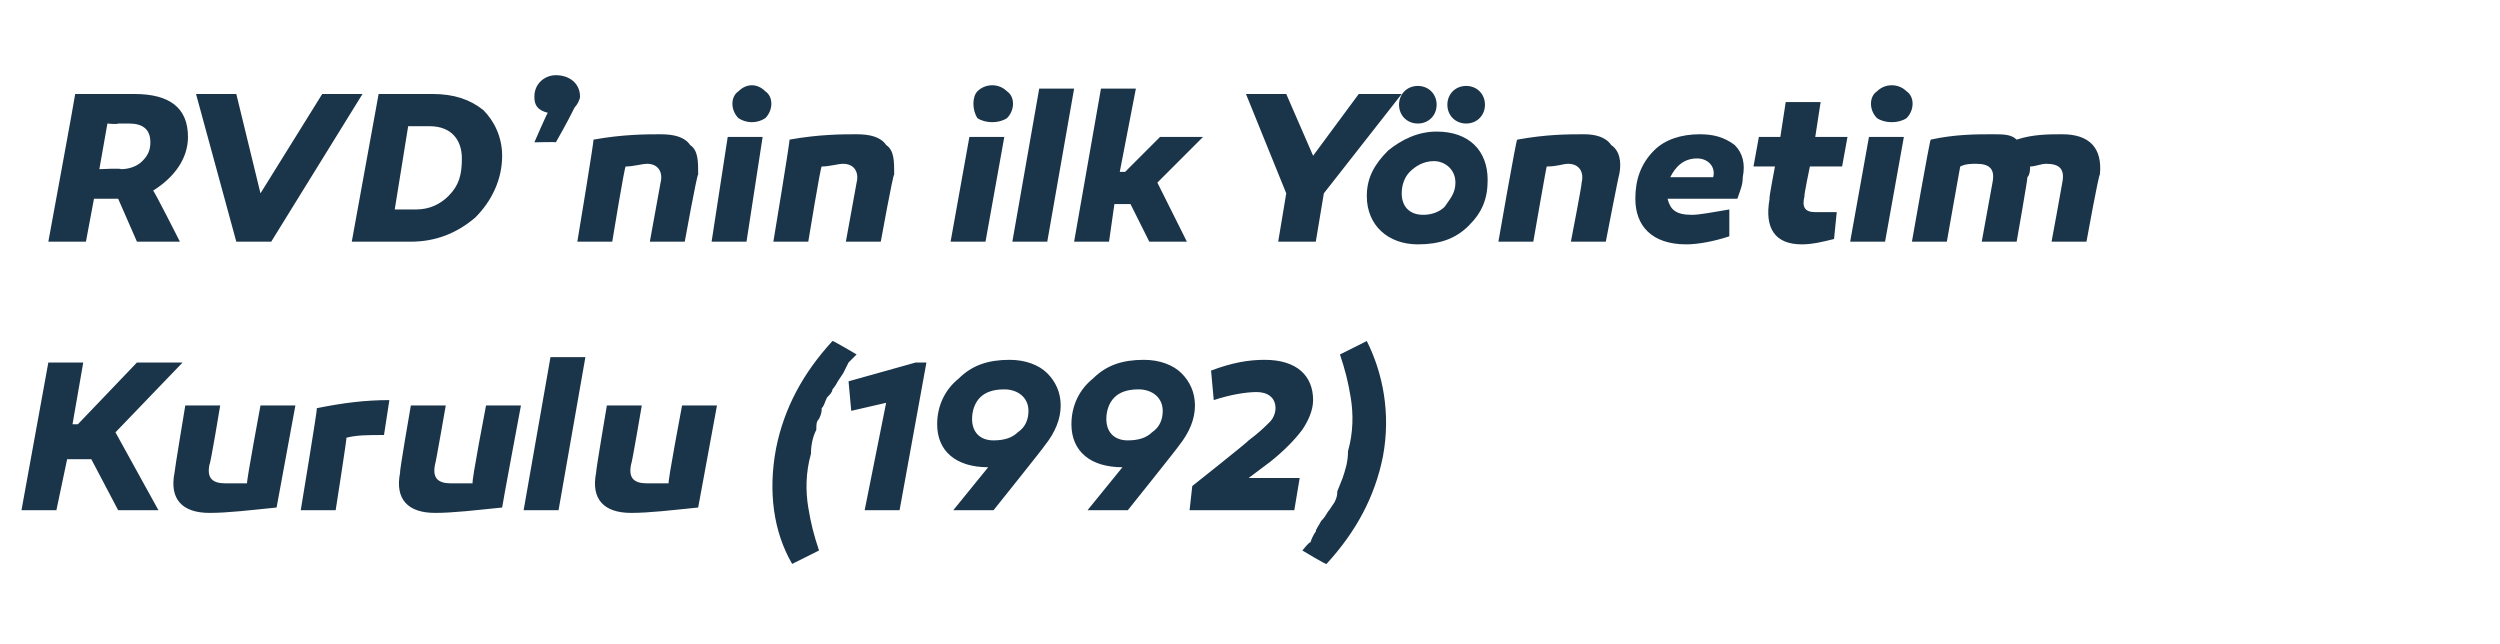
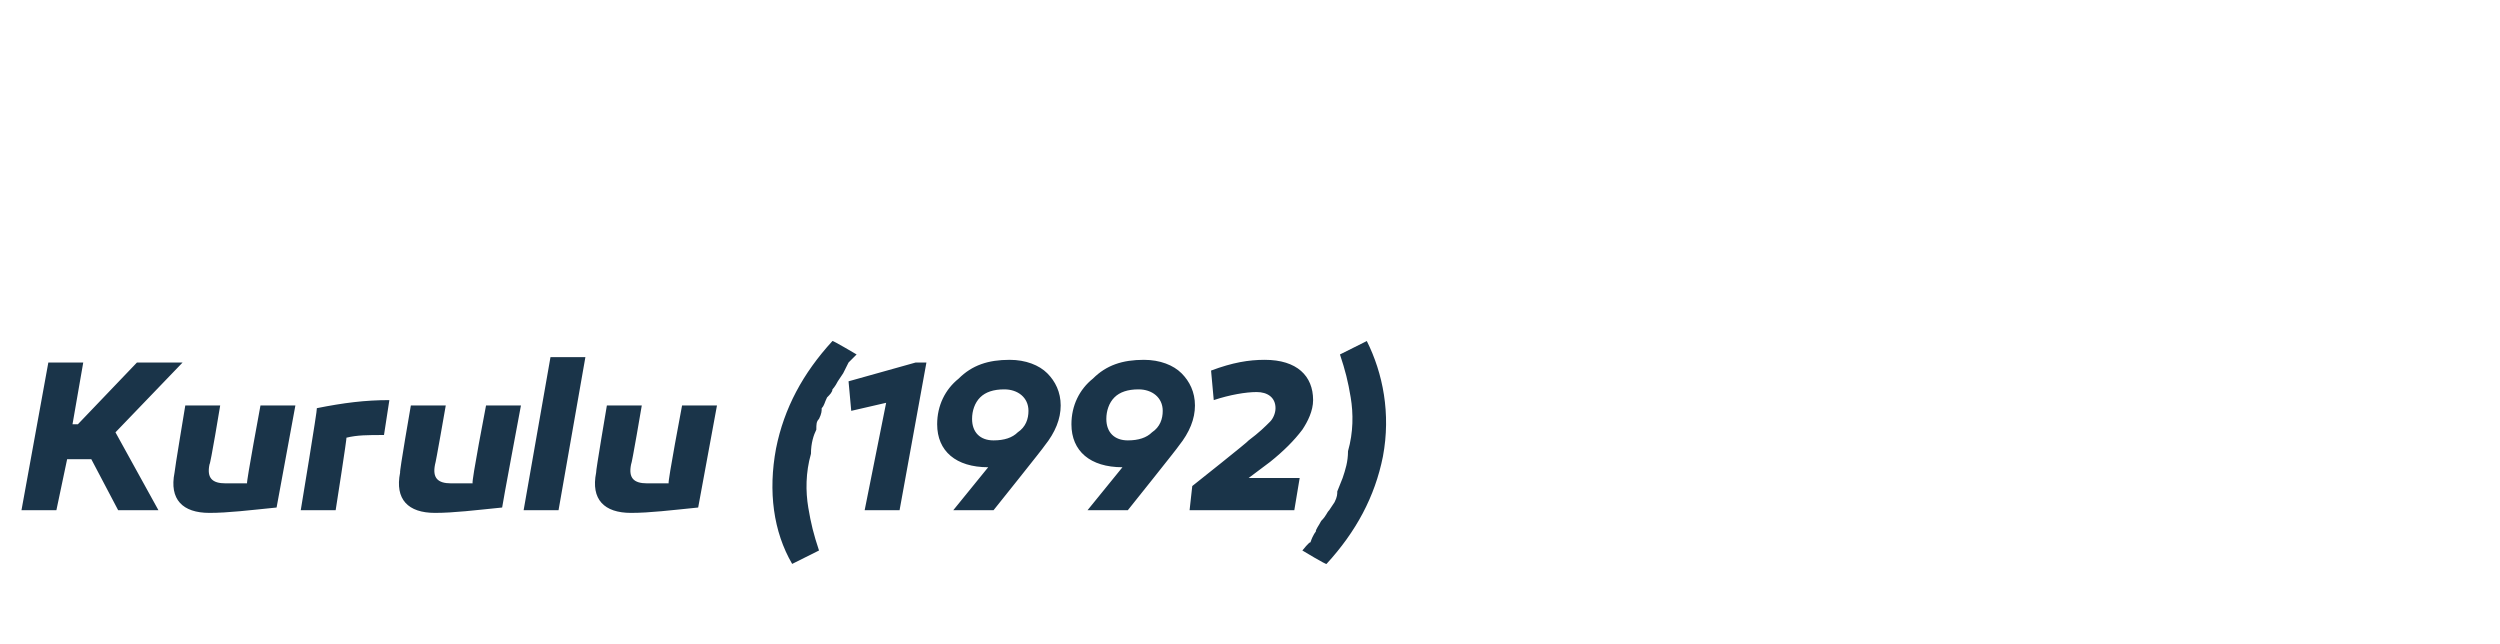
<svg xmlns="http://www.w3.org/2000/svg" version="1.1" width="93.1px" height="24px" viewBox="0 -3 93.1 24" style="top:-3px">
  <desc>RVD’nin ilk Y netim Kurulu (1992)</desc>
  <defs />
  <g id="Polygon26330">
    <path d="M 2.1 16 L 0.8 16 L 1.8 10.5 L 3.1 10.5 L 2.7 12.8 L 2.9 12.8 L 5.1 10.5 L 6.8 10.5 L 4.3 13.1 L 5.9 16 L 4.4 16 L 3.4 14.1 L 2.5 14.1 L 2.1 16 Z M 10.3 15.9 C 9.3 16 8.5 16.1 7.8 16.1 C 6.8 16.1 6.3 15.6 6.5 14.6 C 6.49 14.57 6.9 12.1 6.9 12.1 L 8.2 12.1 C 8.2 12.1 7.84 14.29 7.8 14.3 C 7.7 14.8 7.9 15 8.4 15 C 8.5 15 8.8 15 9.2 15 C 9.17 14.95 9.7 12.1 9.7 12.1 L 11 12.1 C 11 12.1 10.3 15.89 10.3 15.9 Z M 14.3 13.2 C 13.7 13.2 13.3 13.2 12.9 13.3 C 12.93 13.26 12.5 16 12.5 16 L 11.2 16 C 11.2 16 11.83 12.2 11.8 12.2 C 12.8 12 13.6 11.9 14.5 11.9 C 14.5 11.9 14.3 13.2 14.3 13.2 Z M 18.7 15.9 C 17.7 16 16.9 16.1 16.2 16.1 C 15.2 16.1 14.7 15.6 14.9 14.6 C 14.87 14.57 15.3 12.1 15.3 12.1 L 16.6 12.1 C 16.6 12.1 16.22 14.29 16.2 14.3 C 16.1 14.8 16.3 15 16.8 15 C 16.9 15 17.2 15 17.6 15 C 17.55 14.95 18.1 12.1 18.1 12.1 L 19.4 12.1 C 19.4 12.1 18.69 15.89 18.7 15.9 Z M 20.8 16 L 19.5 16 L 20.5 10.3 L 21.8 10.3 L 20.8 16 Z M 26 15.9 C 25 16 24.2 16.1 23.5 16.1 C 22.5 16.1 22 15.6 22.2 14.6 C 22.18 14.57 22.6 12.1 22.6 12.1 L 23.9 12.1 C 23.9 12.1 23.53 14.29 23.5 14.3 C 23.4 14.8 23.6 15 24.1 15 C 24.2 15 24.5 15 24.9 15 C 24.86 14.95 25.4 12.1 25.4 12.1 L 26.7 12.1 C 26.7 12.1 26 15.89 26 15.9 Z M 31.9 10.2 L 31.6 10.5 L 31.4 10.9 C 31.4 10.9 31.21 11.18 31.2 11.2 C 31.1 11.4 31 11.5 31 11.5 C 31 11.6 30.9 11.7 30.8 11.8 C 30.7 12 30.7 12.1 30.6 12.2 C 30.6 12.3 30.6 12.4 30.5 12.6 C 30.4 12.7 30.4 12.8 30.4 13 C 30.3 13.2 30.2 13.5 30.2 13.9 C 30 14.6 30 15.3 30.1 15.9 C 30.2 16.5 30.3 16.9 30.5 17.5 C 30.5 17.5 29.5 18 29.5 18 C 28.8 16.8 28.6 15.3 28.9 13.7 C 29.2 12.2 29.9 10.9 31 9.7 C 30.99 9.66 31.9 10.2 31.9 10.2 Z M 32.2 16 L 33 12 L 31.7 12.3 L 31.6 11.2 L 34.1 10.5 L 34.5 10.5 L 33.5 16 L 32.2 16 Z M 39 10.9 C 39.3 11.2 39.5 11.6 39.5 12.1 C 39.5 12.6 39.3 13.1 38.9 13.6 C 38.89 13.64 37 16 37 16 L 35.5 16 C 35.5 16 36.76 14.45 36.8 14.4 C 35.6 14.4 34.9 13.8 34.9 12.8 C 34.9 12.1 35.2 11.5 35.7 11.1 C 36.2 10.6 36.8 10.4 37.6 10.4 C 38.2 10.4 38.7 10.6 39 10.9 Z M 37 13.4 C 37.4 13.4 37.7 13.3 37.9 13.1 C 38.2 12.9 38.3 12.6 38.3 12.3 C 38.3 11.8 37.9 11.5 37.4 11.5 C 37 11.5 36.7 11.6 36.5 11.8 C 36.3 12 36.2 12.3 36.2 12.6 C 36.2 13.1 36.5 13.4 37 13.4 Z M 44 10.9 C 44.3 11.2 44.5 11.6 44.5 12.1 C 44.5 12.6 44.3 13.1 43.9 13.6 C 43.89 13.64 42 16 42 16 L 40.5 16 C 40.5 16 41.76 14.45 41.8 14.4 C 40.6 14.4 39.9 13.8 39.9 12.8 C 39.9 12.1 40.2 11.5 40.7 11.1 C 41.2 10.6 41.8 10.4 42.6 10.4 C 43.2 10.4 43.7 10.6 44 10.9 Z M 42 13.4 C 42.4 13.4 42.7 13.3 42.9 13.1 C 43.2 12.9 43.3 12.6 43.3 12.3 C 43.3 11.8 42.9 11.5 42.4 11.5 C 42 11.5 41.7 11.6 41.5 11.8 C 41.3 12 41.2 12.3 41.2 12.6 C 41.2 13.1 41.5 13.4 42 13.4 Z M 44.3 16 L 44.4 15.1 C 44.4 15.1 46.52 13.42 46.5 13.4 C 46.9 13.1 47.1 12.9 47.3 12.7 C 47.4 12.6 47.5 12.4 47.5 12.2 C 47.5 11.8 47.2 11.6 46.8 11.6 C 46.4 11.6 45.8 11.7 45.2 11.9 C 45.2 11.9 45.1 10.8 45.1 10.8 C 45.9 10.5 46.5 10.4 47.1 10.4 C 48.3 10.4 48.9 11 48.9 11.9 C 48.9 12.3 48.7 12.7 48.5 13 C 48.2 13.4 47.8 13.8 47.3 14.2 C 47.29 14.21 46.5 14.8 46.5 14.8 L 48.4 14.8 L 48.2 16 L 44.3 16 Z M 48.5 17.5 C 48.5 17.5 48.77 17.16 48.8 17.2 C 48.9 16.9 49 16.8 49 16.8 C 49 16.7 49.1 16.6 49.2 16.4 C 49.4 16.2 49.4 16.1 49.5 16 C 49.5 16 49.7 15.7 49.7 15.7 C 49.8 15.5 49.8 15.4 49.8 15.3 C 49.8 15.3 50 14.8 50 14.8 C 50.1 14.5 50.2 14.2 50.2 13.8 C 50.4 13.1 50.4 12.4 50.3 11.8 C 50.2 11.2 50.1 10.8 49.9 10.2 C 49.9 10.2 50.9 9.7 50.9 9.7 C 51.5 10.9 51.8 12.4 51.5 14 C 51.2 15.5 50.5 16.8 49.4 18 C 49.41 18.05 48.5 17.5 48.5 17.5 Z " stroke="none" fill="#1a3449" />
  </g>
  <g id="Polygon26329">
-     <path d="M 4 4.4 L 3.5 4.4 L 3.2 6 L 1.8 6 C 1.8 6 2.81 0.52 2.8 0.5 C 3.6 0.5 4.3 0.5 5 0.5 C 6.3 0.5 7 1 7 2.1 C 7 2.9 6.5 3.6 5.7 4.1 C 5.72 4.06 6.7 6 6.7 6 L 5.1 6 L 4.4 4.4 L 4 4.4 Z M 4.5 3.3 C 4.8 3.3 5.1 3.2 5.3 3 C 5.5 2.8 5.6 2.6 5.6 2.3 C 5.6 1.8 5.3 1.6 4.8 1.6 C 4.7 1.6 4.6 1.6 4.4 1.6 C 4.37 1.64 4 1.6 4 1.6 L 3.7 3.3 C 3.7 3.3 4.54 3.26 4.5 3.3 Z M 8.8 6 L 7.3 0.5 L 8.8 0.5 L 9.7 4.2 L 12 0.5 L 13.5 0.5 L 10.1 6 L 8.8 6 Z M 18 1.1 C 18.4 1.5 18.7 2.1 18.7 2.8 C 18.7 3.7 18.3 4.5 17.7 5.1 C 17 5.7 16.2 6 15.3 6 C 14.6 6 13.9 6 13.1 6 C 13.1 6 14.1 0.5 14.1 0.5 C 14.9 0.5 15.6 0.5 16.1 0.5 C 16.9 0.5 17.5 0.7 18 1.1 Z M 16.7 4.3 C 17.1 3.9 17.2 3.5 17.2 2.9 C 17.2 2.2 16.8 1.7 16 1.7 C 15.7 1.7 15.4 1.7 15.2 1.7 C 15.2 1.7 14.7 4.8 14.7 4.8 C 14.9 4.8 15.2 4.8 15.5 4.8 C 16 4.8 16.4 4.6 16.7 4.3 Z M 20.4 1.2 C 20 1.1 19.9 0.9 19.9 0.6 C 19.9 0.1 20.3 -0.2 20.7 -0.2 C 21.2 -0.2 21.6 0.1 21.6 0.6 C 21.6 0.7 21.5 0.9 21.4 1 C 21.3 1.2 21.1 1.6 20.7 2.3 C 20.71 2.28 19.9 2.3 19.9 2.3 C 19.9 2.3 20.36 1.24 20.4 1.2 Z M 25.7 2.4 C 26 2.6 26 3 26 3.5 C 25.96 3.46 25.5 6 25.5 6 L 24.2 6 C 24.2 6 24.59 3.84 24.6 3.8 C 24.7 3.4 24.5 3.1 24.1 3.1 C 23.9 3.1 23.6 3.2 23.3 3.2 C 23.26 3.18 22.8 6 22.8 6 L 21.5 6 C 21.5 6 22.14 2.15 22.1 2.2 C 23.2 2 24.1 2 24.6 2 C 25.1 2 25.5 2.1 25.7 2.4 Z M 27.5 1.4 C 27.2 1.1 27.2 0.6 27.5 0.4 C 27.8 0.1 28.2 0.1 28.5 0.4 C 28.8 0.6 28.8 1.1 28.5 1.4 C 28.2 1.6 27.8 1.6 27.5 1.4 Z M 27.8 6 L 26.5 6 L 27.1 2.1 L 28.4 2.1 L 27.8 6 Z M 33 2.4 C 33.3 2.6 33.3 3 33.3 3.5 C 33.26 3.46 32.8 6 32.8 6 L 31.5 6 C 31.5 6 31.89 3.84 31.9 3.8 C 32 3.4 31.8 3.1 31.4 3.1 C 31.2 3.1 30.9 3.2 30.6 3.2 C 30.56 3.18 30.1 6 30.1 6 L 28.8 6 C 28.8 6 29.44 2.15 29.4 2.2 C 30.5 2 31.4 2 31.9 2 C 32.4 2 32.8 2.1 33 2.4 Z M 36.4 1.4 C 36.2 1.1 36.2 0.6 36.4 0.4 C 36.7 0.1 37.2 0.1 37.5 0.4 C 37.8 0.6 37.8 1.1 37.5 1.4 C 37.2 1.6 36.7 1.6 36.4 1.4 Z M 36.7 6 L 35.4 6 L 36.1 2.1 L 37.4 2.1 L 36.7 6 Z M 39 6 L 37.7 6 L 38.7 0.3 L 40 0.3 L 39 6 Z M 41.9 3.4 L 43.2 2.1 L 44.8 2.1 L 43.1 3.8 L 44.2 6 L 42.8 6 L 42.1 4.6 L 41.5 4.6 L 41.3 6 L 40 6 L 41 0.3 L 42.3 0.3 L 41.7 3.4 L 41.9 3.4 Z M 46.4 0.5 L 47.9 0.5 L 48.9 2.8 L 50.6 0.5 L 52.2 0.5 L 49.3 4.2 L 49 6 L 47.6 6 L 47.9 4.2 L 46.4 0.5 Z M 53.5 0.9 C 53.5 1.3 53.2 1.6 52.8 1.6 C 52.4 1.6 52.1 1.3 52.1 0.9 C 52.1 0.5 52.4 0.2 52.8 0.2 C 53.2 0.2 53.5 0.5 53.5 0.9 Z M 55.3 0.9 C 55.3 1.3 55 1.6 54.6 1.6 C 54.2 1.6 53.9 1.3 53.9 0.9 C 53.9 0.5 54.2 0.2 54.6 0.2 C 55 0.2 55.3 0.5 55.3 0.9 Z M 53.5 1.9 C 54.7 1.9 55.4 2.6 55.4 3.7 C 55.4 4.4 55.2 4.9 54.7 5.4 C 54.2 5.9 53.6 6.1 52.8 6.1 C 51.7 6.1 50.9 5.4 50.9 4.3 C 50.9 3.6 51.2 3.1 51.7 2.6 C 52.2 2.2 52.8 1.9 53.5 1.9 C 53.5 1.9 53.5 1.9 53.5 1.9 Z M 53.8 4.7 C 54 4.4 54.2 4.2 54.2 3.8 C 54.2 3.3 53.8 3 53.4 3 C 53 3 52.7 3.2 52.5 3.4 C 52.3 3.6 52.2 3.9 52.2 4.2 C 52.2 4.7 52.5 5 53 5 C 53.3 5 53.6 4.9 53.8 4.7 Z M 60 2.4 C 60.3 2.6 60.4 3 60.3 3.5 C 60.29 3.46 59.8 6 59.8 6 L 58.5 6 C 58.5 6 58.92 3.84 58.9 3.8 C 59 3.4 58.8 3.1 58.4 3.1 C 58.2 3.1 58 3.2 57.6 3.2 C 57.59 3.18 57.1 6 57.1 6 L 55.8 6 C 55.8 6 56.47 2.15 56.5 2.2 C 57.6 2 58.4 2 59 2 C 59.4 2 59.8 2.1 60 2.4 Z M 64.6 2.4 C 64.9 2.7 65 3.1 64.9 3.6 C 64.9 3.9 64.8 4.1 64.7 4.4 C 64.7 4.4 62.1 4.4 62.1 4.4 C 62.2 4.8 62.4 5 63 5 C 63.3 5 63.8 4.9 64.4 4.8 C 64.4 4.8 64.4 5.8 64.4 5.8 C 63.8 6 63.2 6.1 62.8 6.1 C 61.5 6.1 60.9 5.4 60.9 4.4 C 60.9 3.7 61.1 3.1 61.6 2.6 C 62 2.2 62.6 2 63.3 2 C 63.8 2 64.2 2.1 64.6 2.4 Z M 62.2 3.6 C 62.2 3.6 63.8 3.6 63.8 3.6 C 63.9 3.2 63.6 2.9 63.2 2.9 C 62.7 2.9 62.4 3.2 62.2 3.6 Z M 68.3 5.9 C 67.9 6 67.5 6.1 67.1 6.1 C 66.1 6.1 65.7 5.5 65.9 4.4 C 65.86 4.43 66.1 3.2 66.1 3.2 L 65.3 3.2 L 65.5 2.1 L 66.3 2.1 L 66.5 0.8 L 67.8 0.8 L 67.6 2.1 L 68.8 2.1 L 68.6 3.2 L 67.4 3.2 C 67.4 3.2 67.17 4.3 67.2 4.3 C 67.1 4.7 67.2 4.9 67.6 4.9 C 67.8 4.9 68.1 4.9 68.4 4.9 C 68.4 4.9 68.3 5.9 68.3 5.9 Z M 69.9 1.4 C 69.6 1.1 69.6 0.6 69.9 0.4 C 70.2 0.1 70.7 0.1 71 0.4 C 71.3 0.6 71.3 1.1 71 1.4 C 70.7 1.6 70.2 1.6 69.9 1.4 Z M 70.2 6 L 68.9 6 L 69.6 2.1 L 70.9 2.1 L 70.2 6 Z M 78.2 3.5 C 78.16 3.46 77.7 6 77.7 6 L 76.4 6 C 76.4 6 76.8 3.84 76.8 3.8 C 76.9 3.3 76.7 3.1 76.2 3.1 C 76 3.1 75.8 3.2 75.6 3.2 C 75.6 3.3 75.6 3.5 75.5 3.6 C 75.52 3.62 75.1 6 75.1 6 L 73.8 6 C 73.8 6 74.19 3.84 74.2 3.8 C 74.3 3.3 74.1 3.1 73.6 3.1 C 73.4 3.1 73.2 3.1 73 3.2 C 73 3.17 72.5 6 72.5 6 L 71.2 6 C 71.2 6 71.87 2.17 71.9 2.2 C 72.8 2 73.6 2 74.2 2 C 74.6 2 74.9 2 75.1 2.2 C 75.7 2 76.3 2 76.8 2 C 77.8 2 78.3 2.5 78.2 3.5 Z " stroke="none" fill="#1a3449" />
-   </g>
+     </g>
</svg>